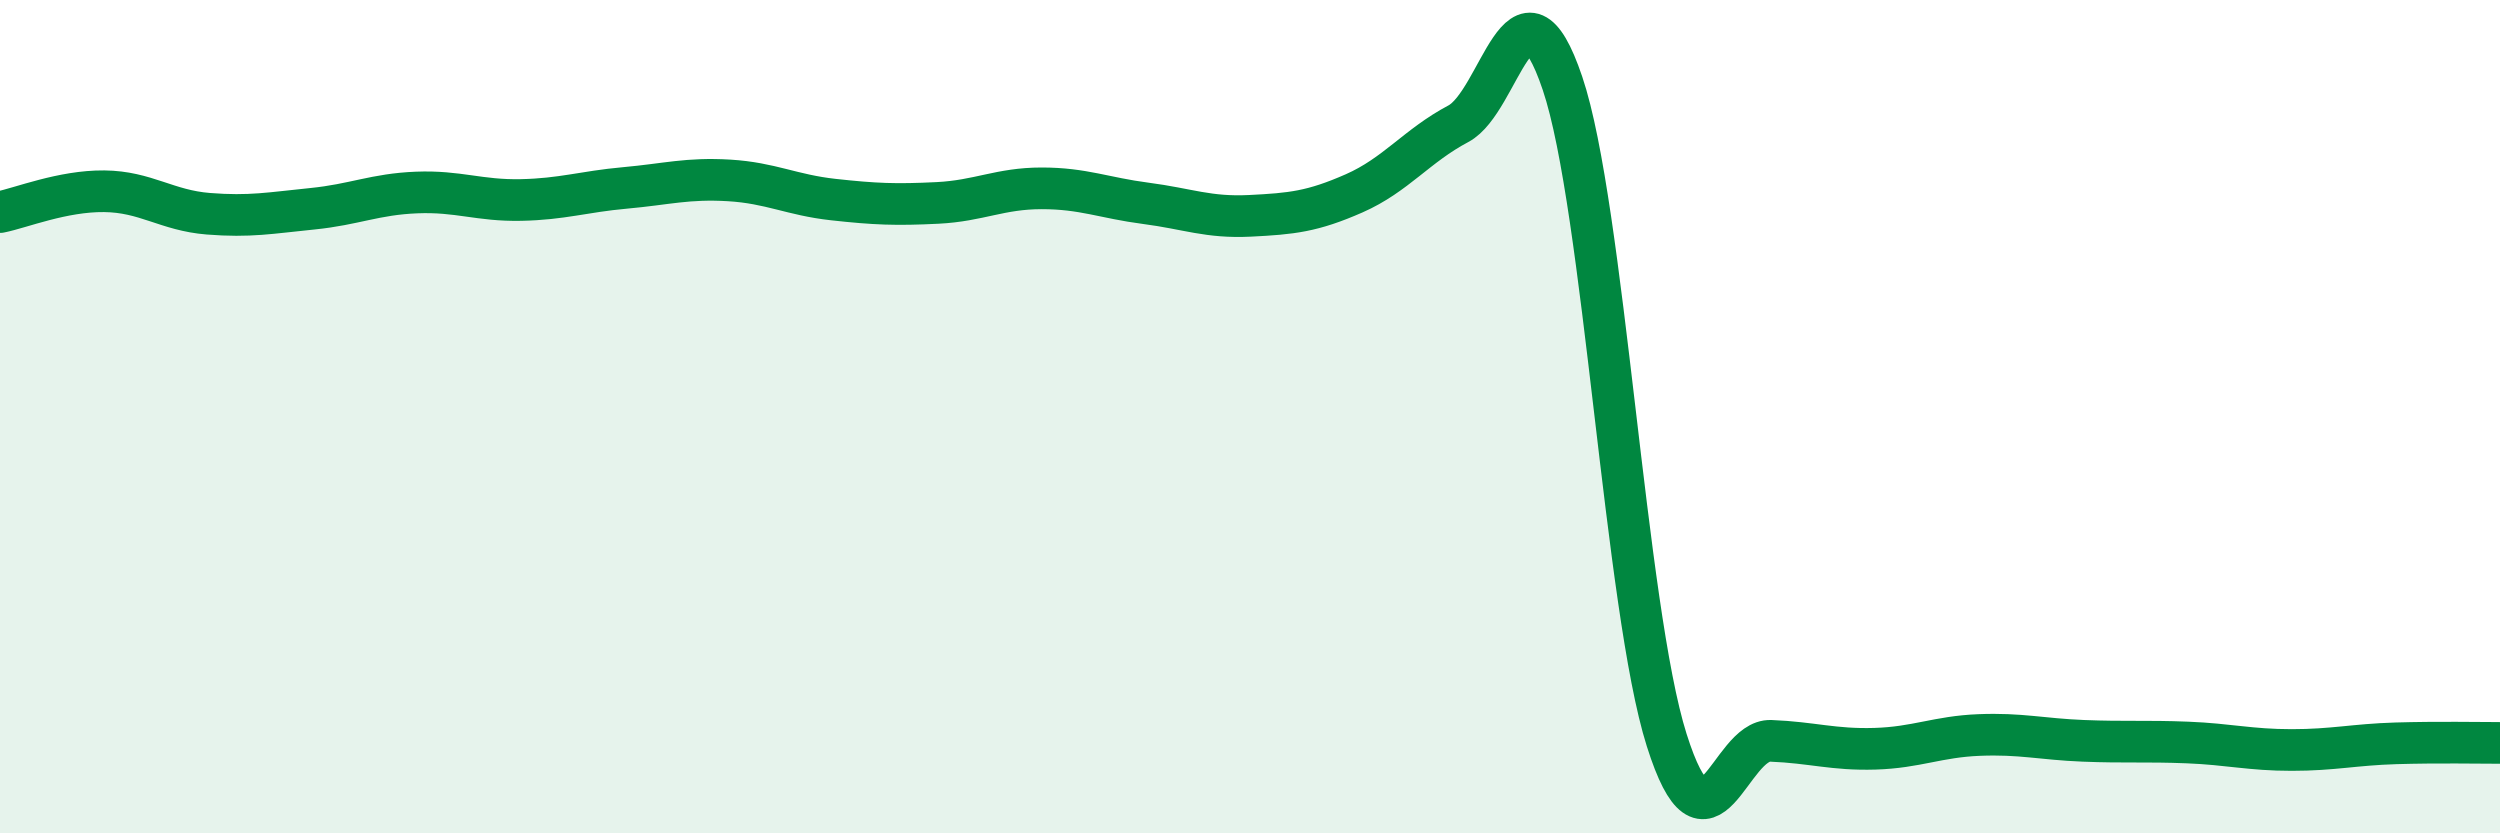
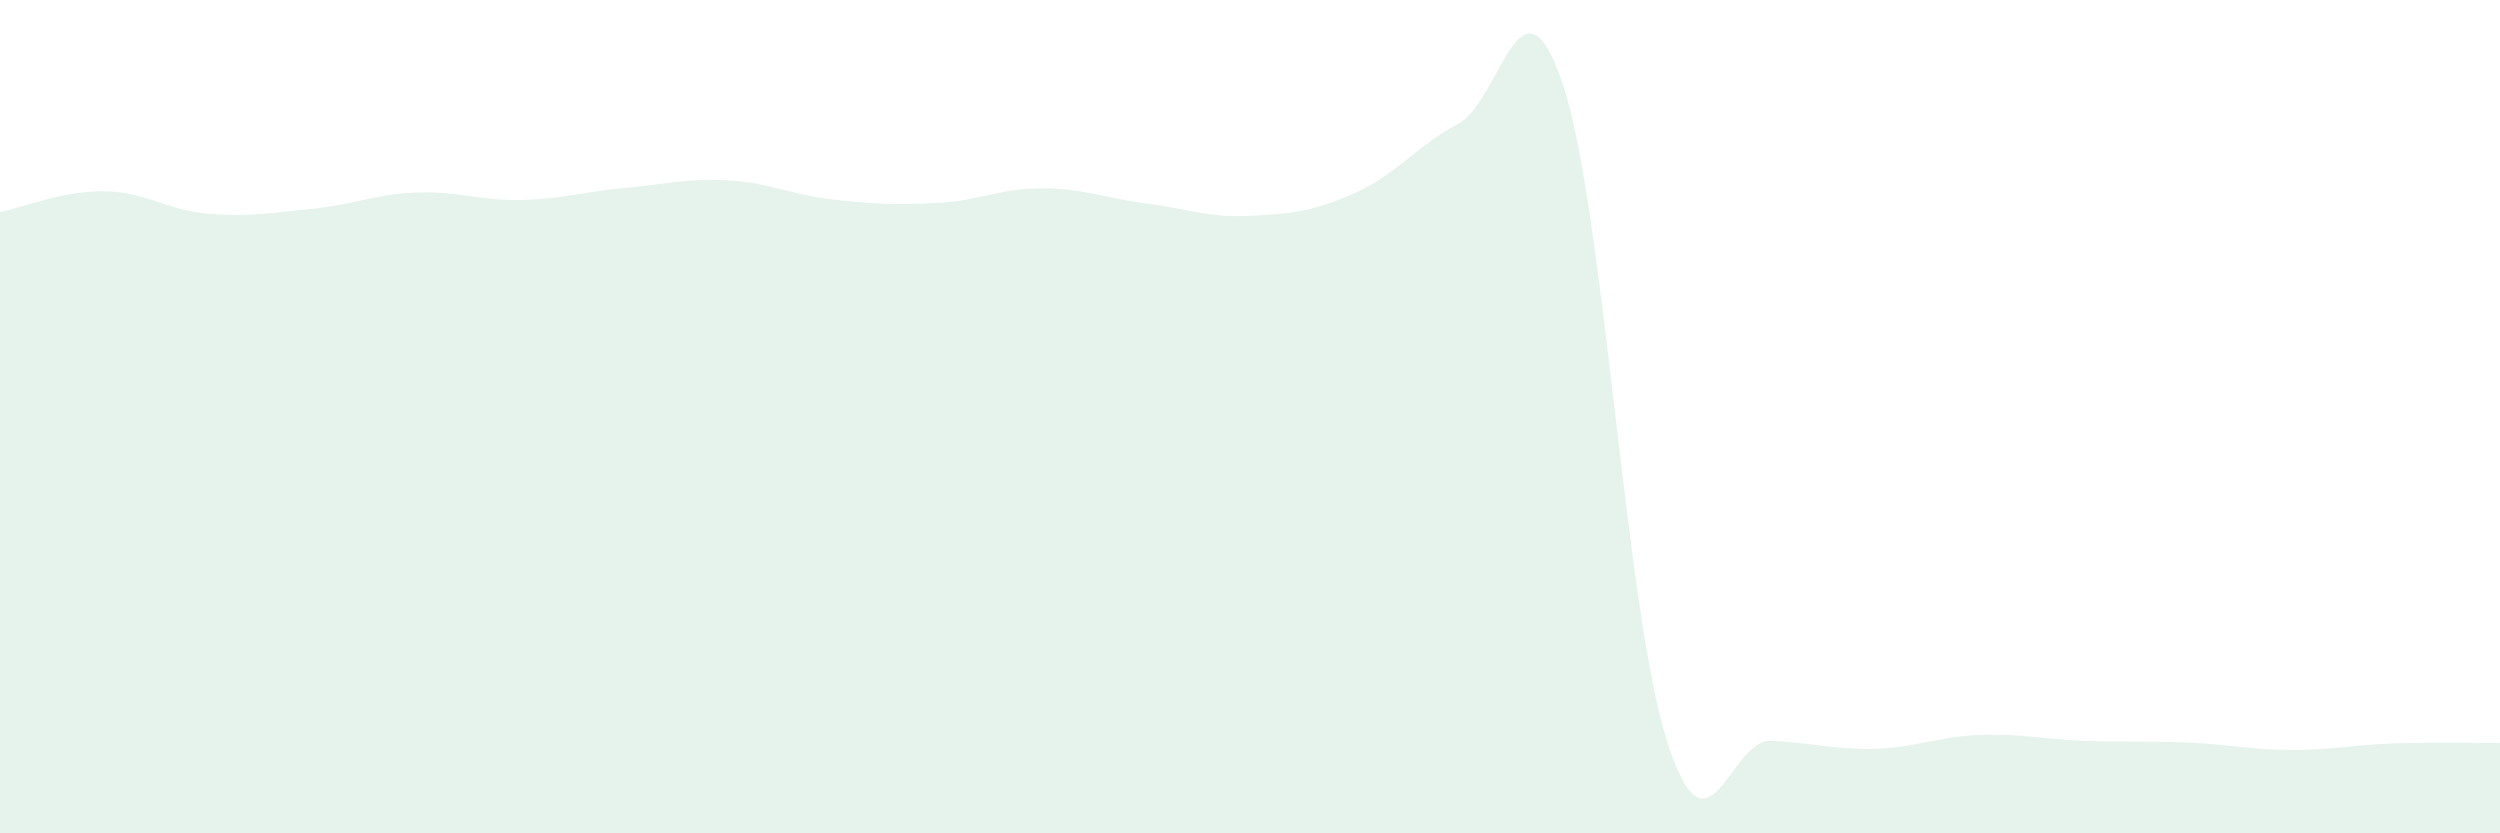
<svg xmlns="http://www.w3.org/2000/svg" width="60" height="20" viewBox="0 0 60 20">
  <path d="M 0,5.09 C 0.5,4.99 1.5,4.58 2.5,4.59 C 3.5,4.6 4,5.05 5,5.13 C 6,5.21 6.5,5.11 7.5,5.01 C 8.5,4.91 9,4.66 10,4.62 C 11,4.58 11.5,4.82 12.5,4.8 C 13.5,4.78 14,4.6 15,4.51 C 16,4.42 16.5,4.27 17.5,4.33 C 18.5,4.39 19,4.68 20,4.79 C 21,4.9 21.5,4.92 22.5,4.87 C 23.5,4.82 24,4.52 25,4.52 C 26,4.52 26.5,4.75 27.5,4.88 C 28.5,5.01 29,5.23 30,5.18 C 31,5.13 31.5,5.08 32.5,4.64 C 33.5,4.2 34,3.5 35,2.97 C 36,2.44 36.5,-0.96 37.5,2 C 38.5,4.96 39,14.6 40,17.76 C 41,20.92 41.5,17.74 42.5,17.78 C 43.5,17.82 44,18 45,17.97 C 46,17.94 46.5,17.68 47.5,17.64 C 48.5,17.6 49,17.74 50,17.78 C 51,17.82 51.5,17.78 52.5,17.82 C 53.5,17.86 54,18 55,18 C 56,18 56.5,17.87 57.5,17.84 C 58.5,17.81 59.5,17.83 60,17.83L60 20L0 20Z" fill="#008740" opacity="0.1" stroke-linecap="round" stroke-linejoin="round" />
-   <path d="M 0,5.09 C 0.5,4.99 1.5,4.58 2.5,4.59 C 3.5,4.6 4,5.05 5,5.13 C 6,5.21 6.5,5.11 7.5,5.01 C 8.5,4.91 9,4.66 10,4.62 C 11,4.58 11.5,4.82 12.5,4.8 C 13.5,4.78 14,4.6 15,4.51 C 16,4.42 16.5,4.27 17.5,4.33 C 18.5,4.39 19,4.68 20,4.79 C 21,4.9 21.5,4.92 22.5,4.87 C 23.5,4.82 24,4.52 25,4.52 C 26,4.52 26.5,4.75 27.5,4.88 C 28.5,5.01 29,5.23 30,5.18 C 31,5.13 31.5,5.08 32.5,4.64 C 33.5,4.2 34,3.5 35,2.97 C 36,2.44 36.5,-0.96 37.5,2 C 38.5,4.96 39,14.6 40,17.76 C 41,20.92 41.5,17.74 42.5,17.78 C 43.5,17.82 44,18 45,17.97 C 46,17.94 46.5,17.68 47.5,17.64 C 48.5,17.6 49,17.74 50,17.78 C 51,17.82 51.5,17.78 52.5,17.82 C 53.5,17.86 54,18 55,18 C 56,18 56.5,17.87 57.5,17.84 C 58.5,17.81 59.5,17.83 60,17.83" stroke="#008740" stroke-width="1" fill="none" stroke-linecap="round" stroke-linejoin="round" />
</svg>